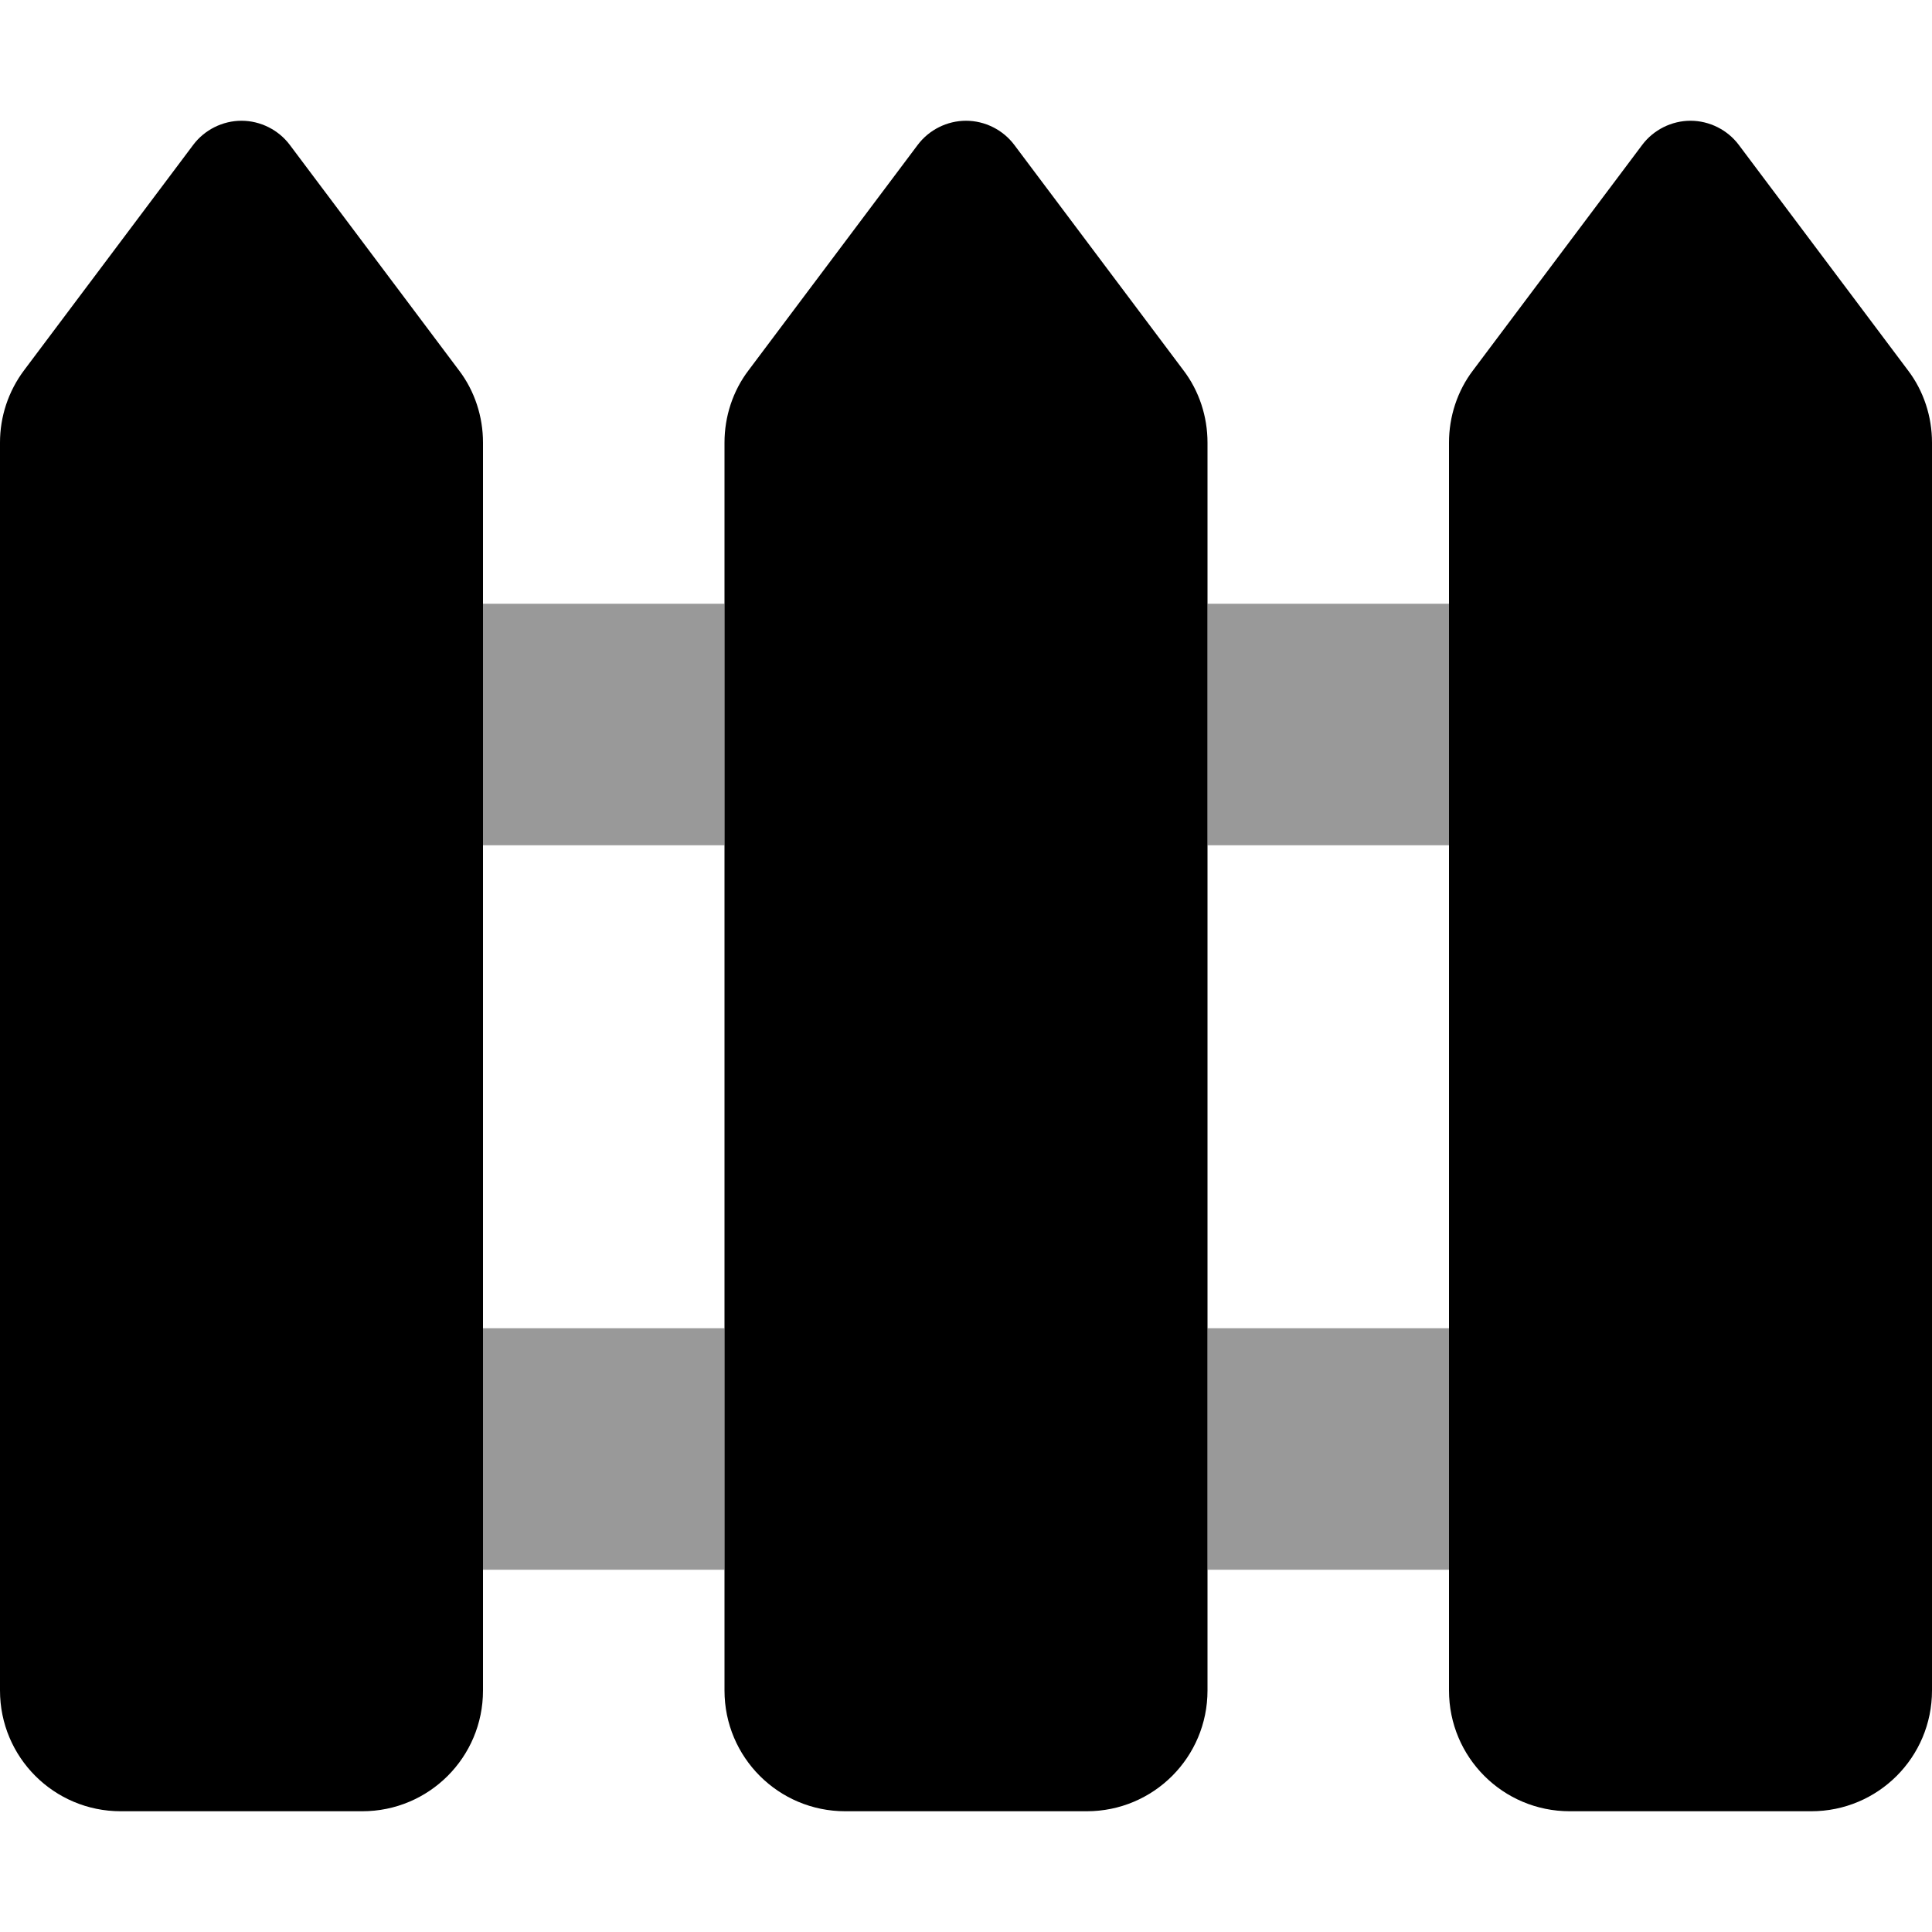
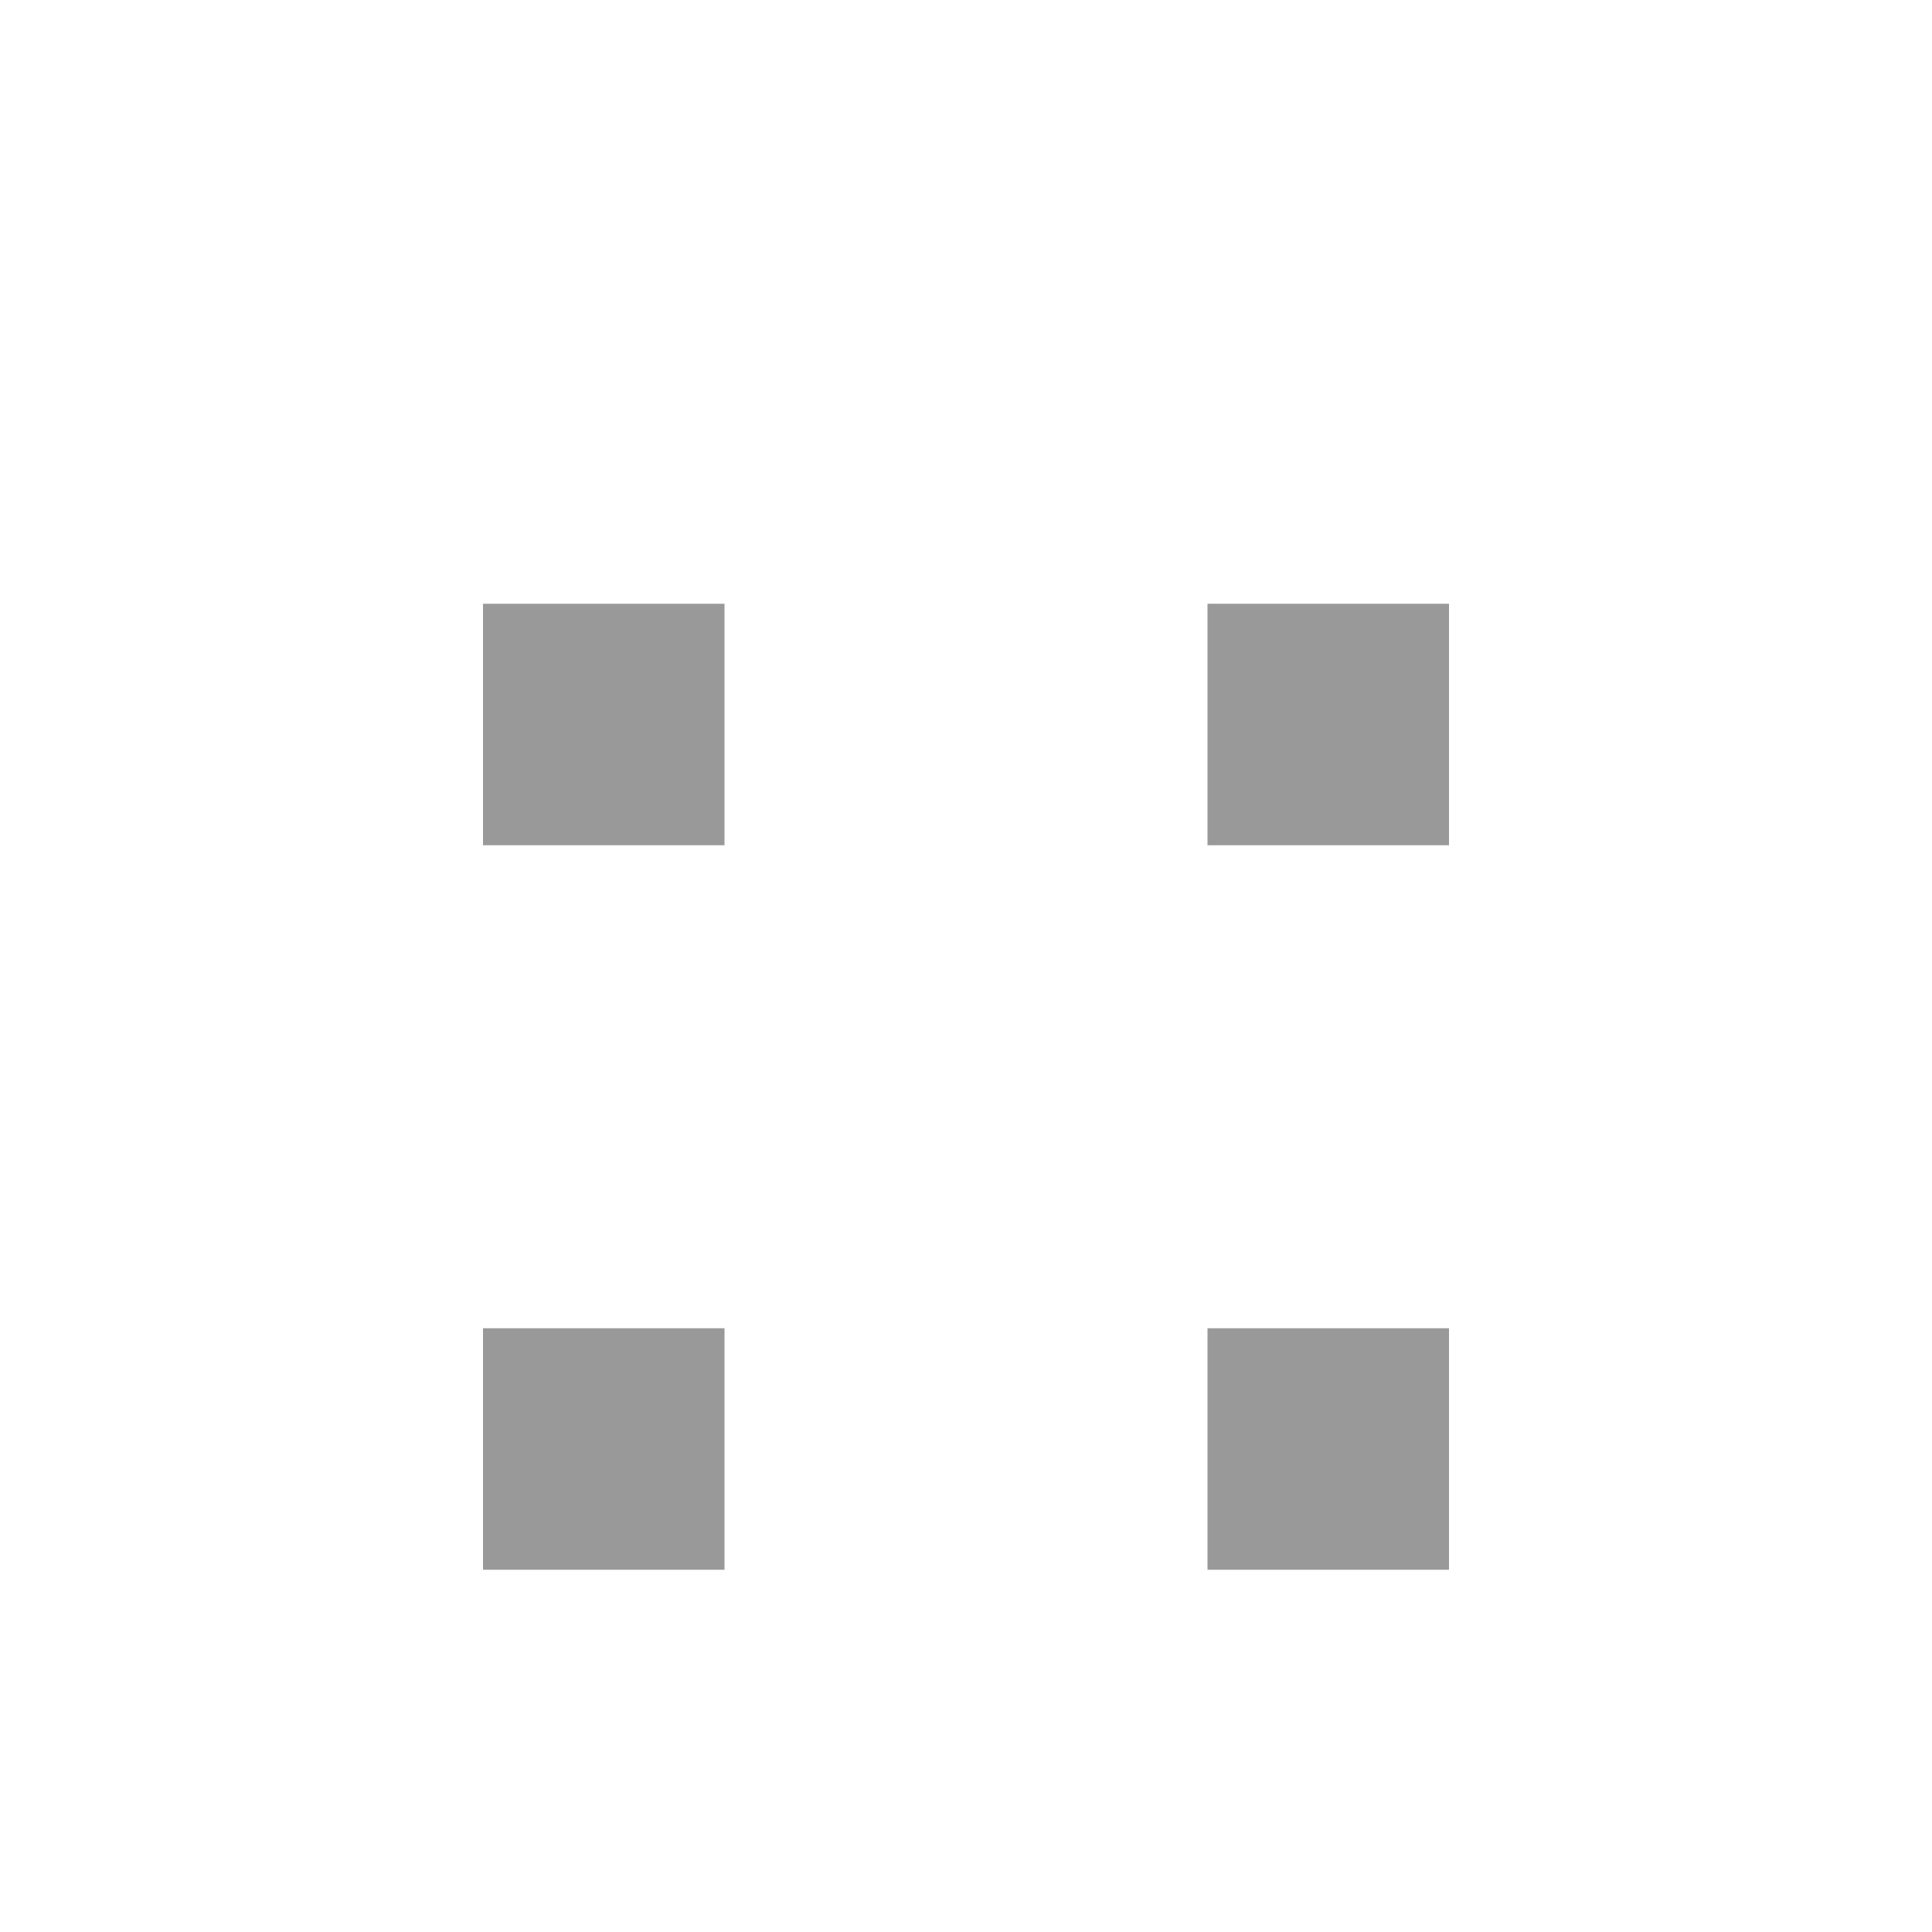
<svg xmlns="http://www.w3.org/2000/svg" viewBox="0 0 512 512">
  <defs>
    <style>.fa-secondary{opacity:.4}</style>
  </defs>
  <path class="fa-secondary" d="M128 160l0 64 64 0 0-64-64 0zm0 192l0 64 64 0 0-64-64 0zM320 160l0 64 64 0 0-64-64 0zm0 192l0 64 64 0 0-64-64 0z" />
-   <path class="fa-primary" d="M76.8 38.4C73.8 34.4 69 32 64 32s-9.8 2.4-12.8 6.4L6.4 98.1C2.2 103.7 0 110.4 0 117.3L0 448c0 17.7 14.3 32 32 32l64 0c17.7 0 32-14.3 32-32l0-330.7c0-6.9-2.2-13.7-6.4-19.2L76.8 38.4zm192 0c-3-4-7.8-6.4-12.8-6.4s-9.8 2.4-12.8 6.4L198.4 98.1c-4.2 5.5-6.4 12.3-6.4 19.2L192 448c0 17.7 14.3 32 32 32l64 0c17.7 0 32-14.3 32-32l0-330.7c0-6.9-2.2-13.7-6.4-19.2L268.8 38.4zM448 32c-5 0-9.8 2.4-12.8 6.4L390.4 98.1c-4.2 5.5-6.4 12.3-6.4 19.2L384 448c0 17.7 14.3 32 32 32l64 0c17.7 0 32-14.3 32-32l0-330.7c0-6.9-2.2-13.7-6.4-19.2L460.8 38.4c-3-4-7.8-6.4-12.8-6.4z" />
</svg>